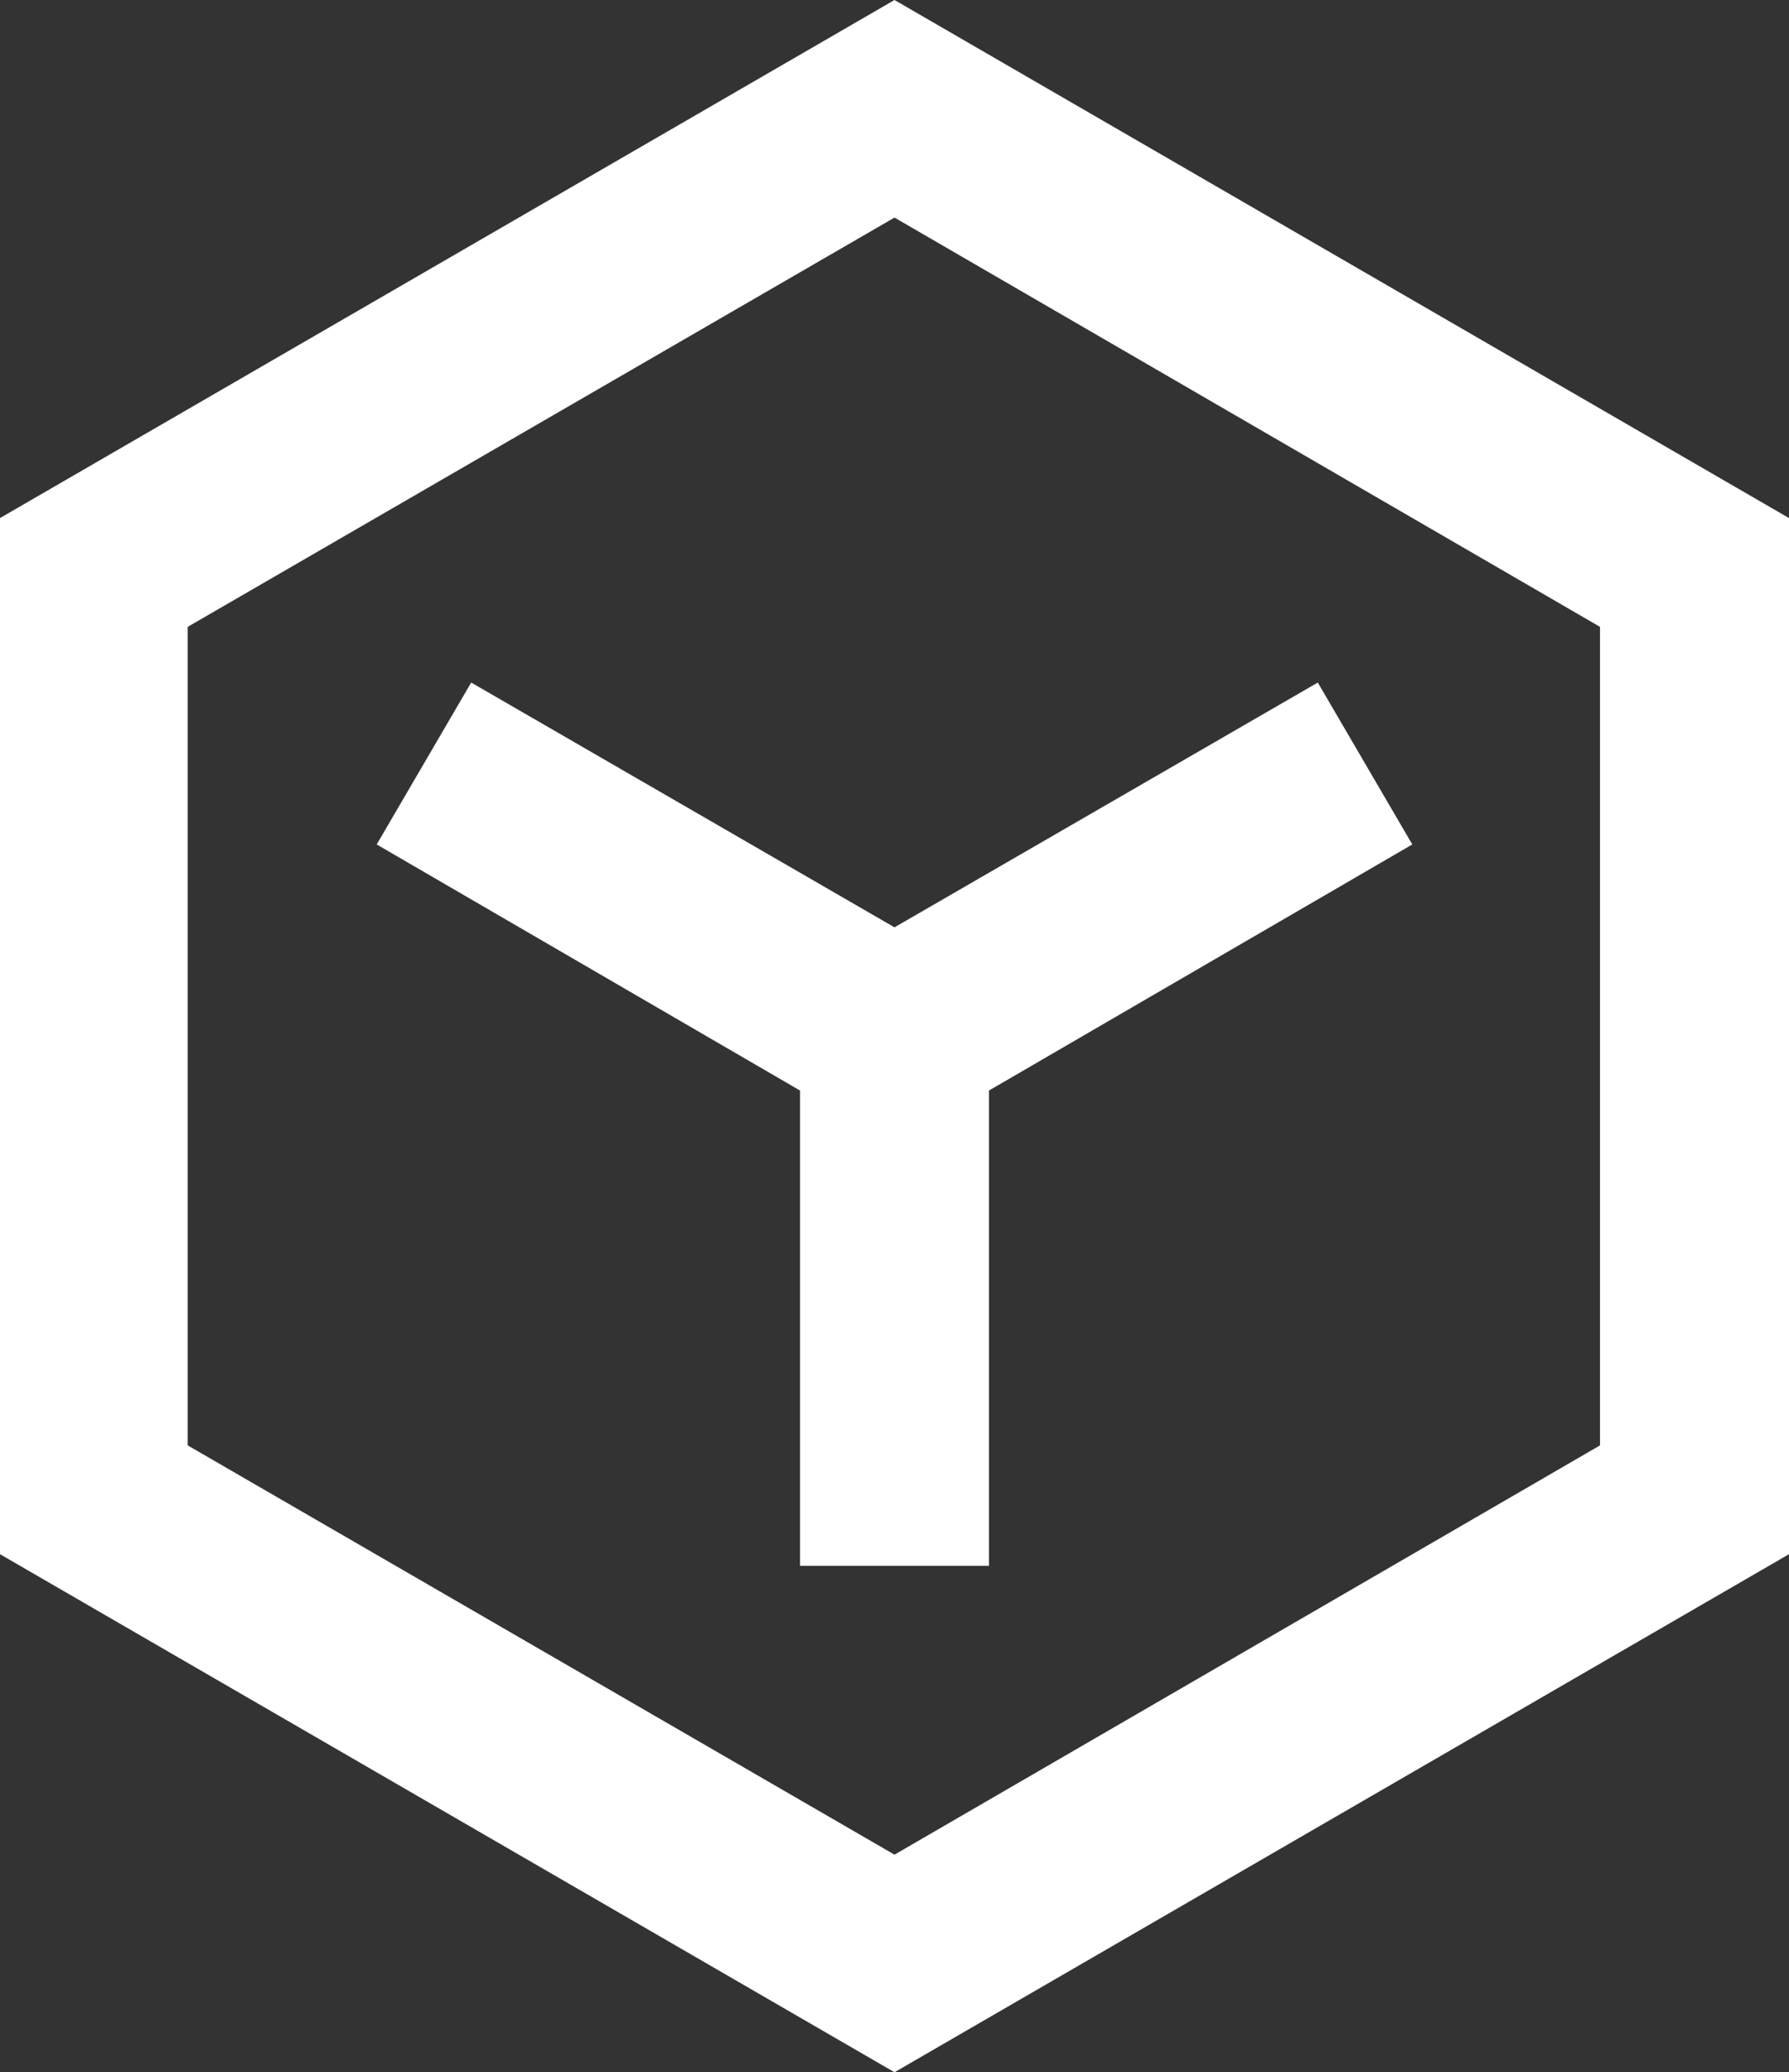
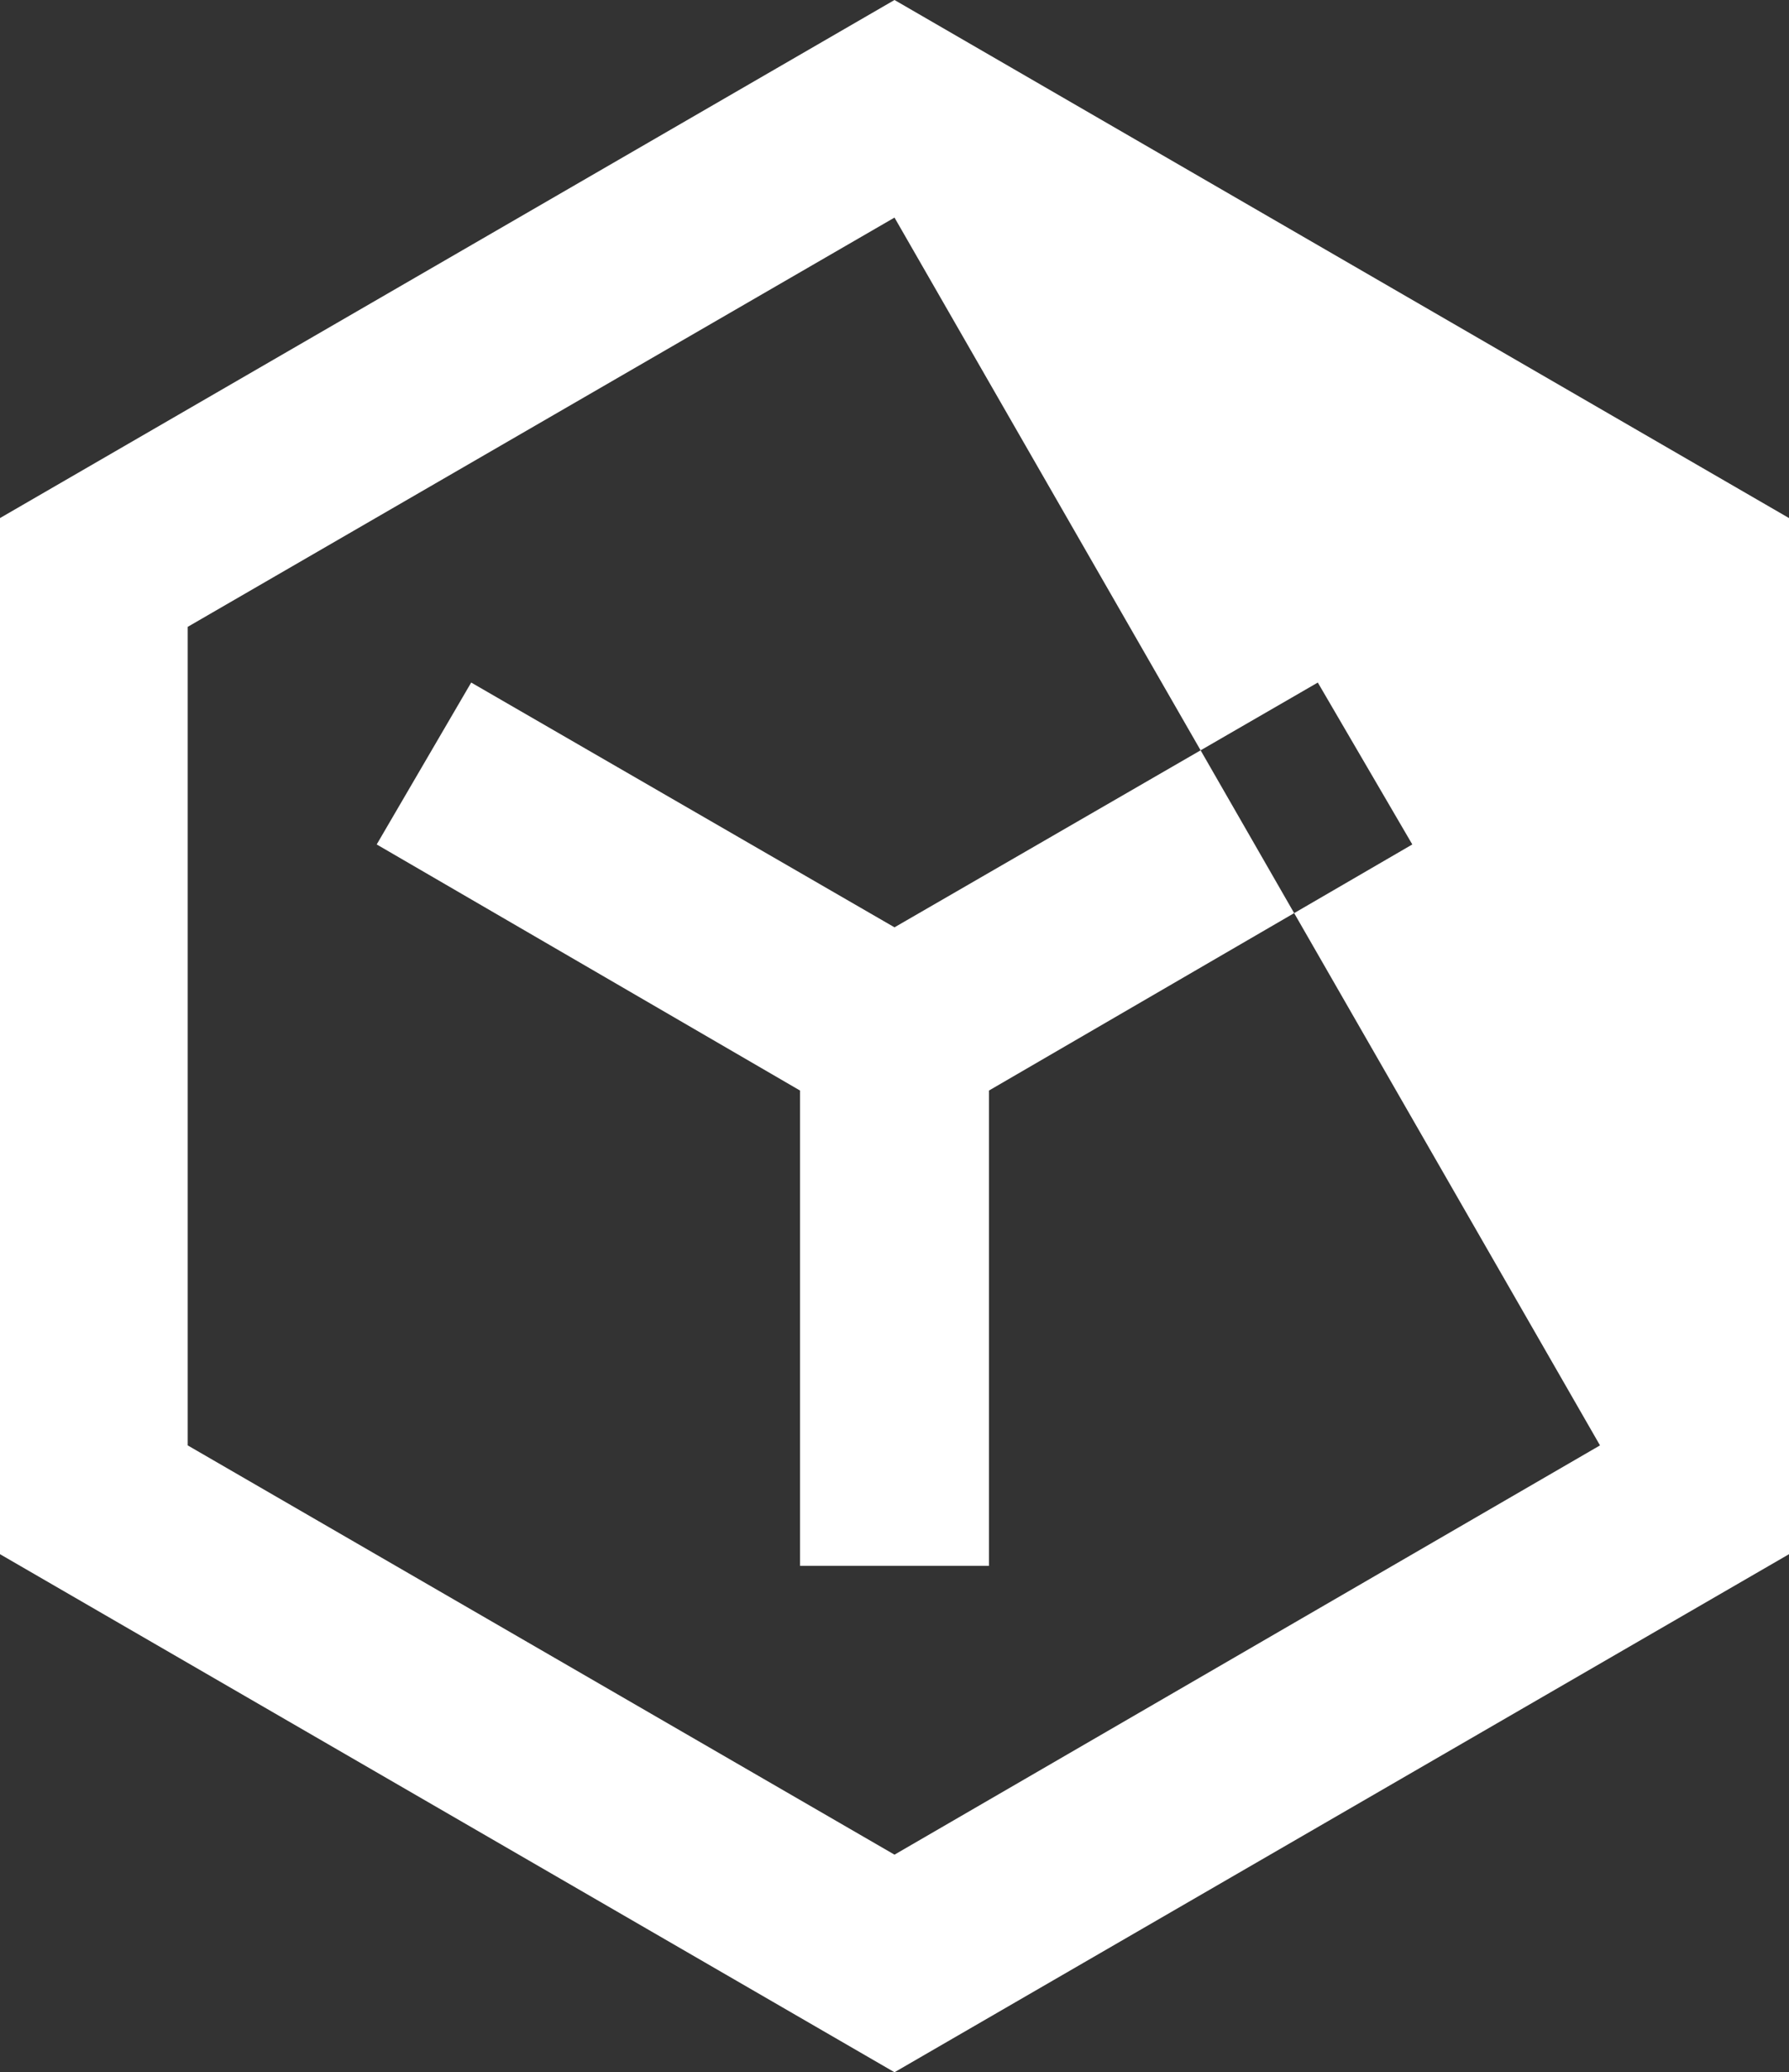
<svg xmlns="http://www.w3.org/2000/svg" viewBox="0 0 13.82 16">
  <rect x="0" y="0" width="13.82" height="16" fill="#333333" stroke="none" />
  <defs>
    <style>.cls-1{fill:#fff;}</style>
  </defs>
  <g id="Capa_2" data-name="Capa 2">
    <g id="Menu1">
-       <path class="cls-1" d="M1.45,4.84v6.32l5.46,3.16,5.45-3.16V4.84L6.91,1.68ZM6.91,0l6.91,4v8L6.91,16,0,12V4Zm-4,6.52,3.27,1.9v3.67H7.64V8.42l3.27-1.9-.73-1.25L6.91,7.16,3.64,5.27Z" />
+       <path class="cls-1" d="M1.45,4.84v6.32l5.46,3.16,5.45-3.16L6.91,1.68ZM6.91,0l6.91,4v8L6.91,16,0,12V4Zm-4,6.52,3.27,1.9v3.67H7.64V8.42l3.27-1.9-.73-1.25L6.91,7.16,3.64,5.27Z" />
    </g>
  </g>
</svg>